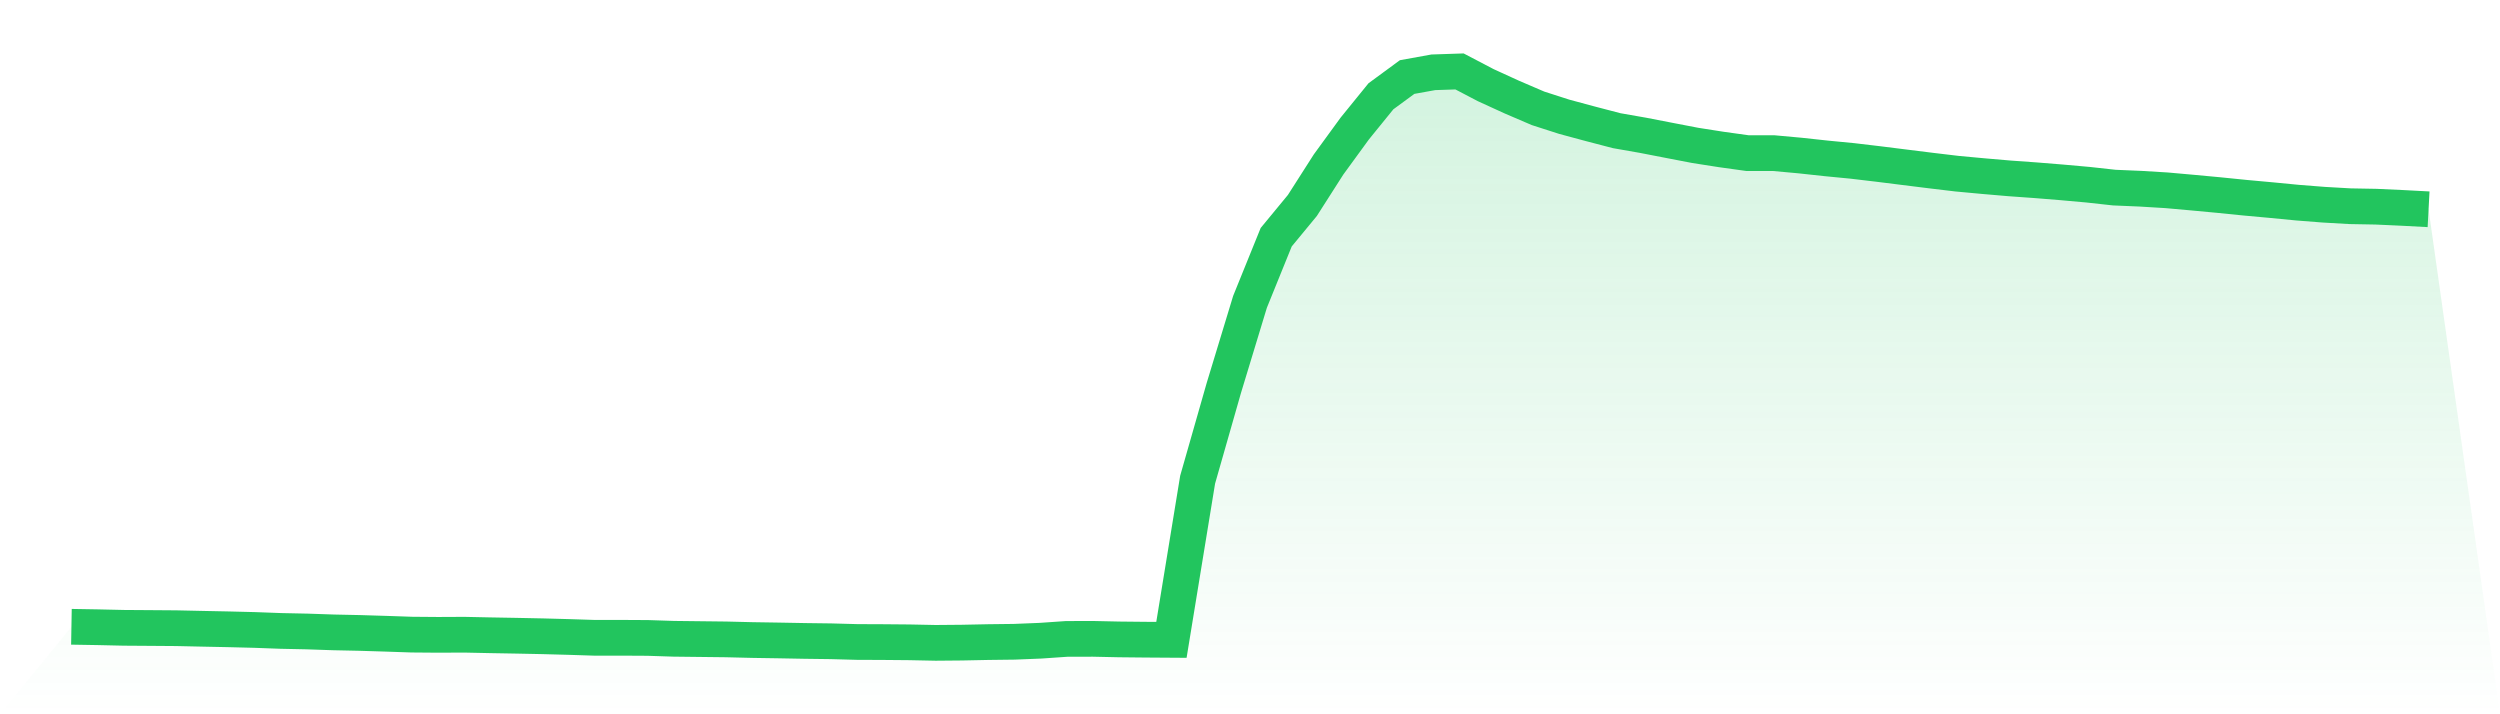
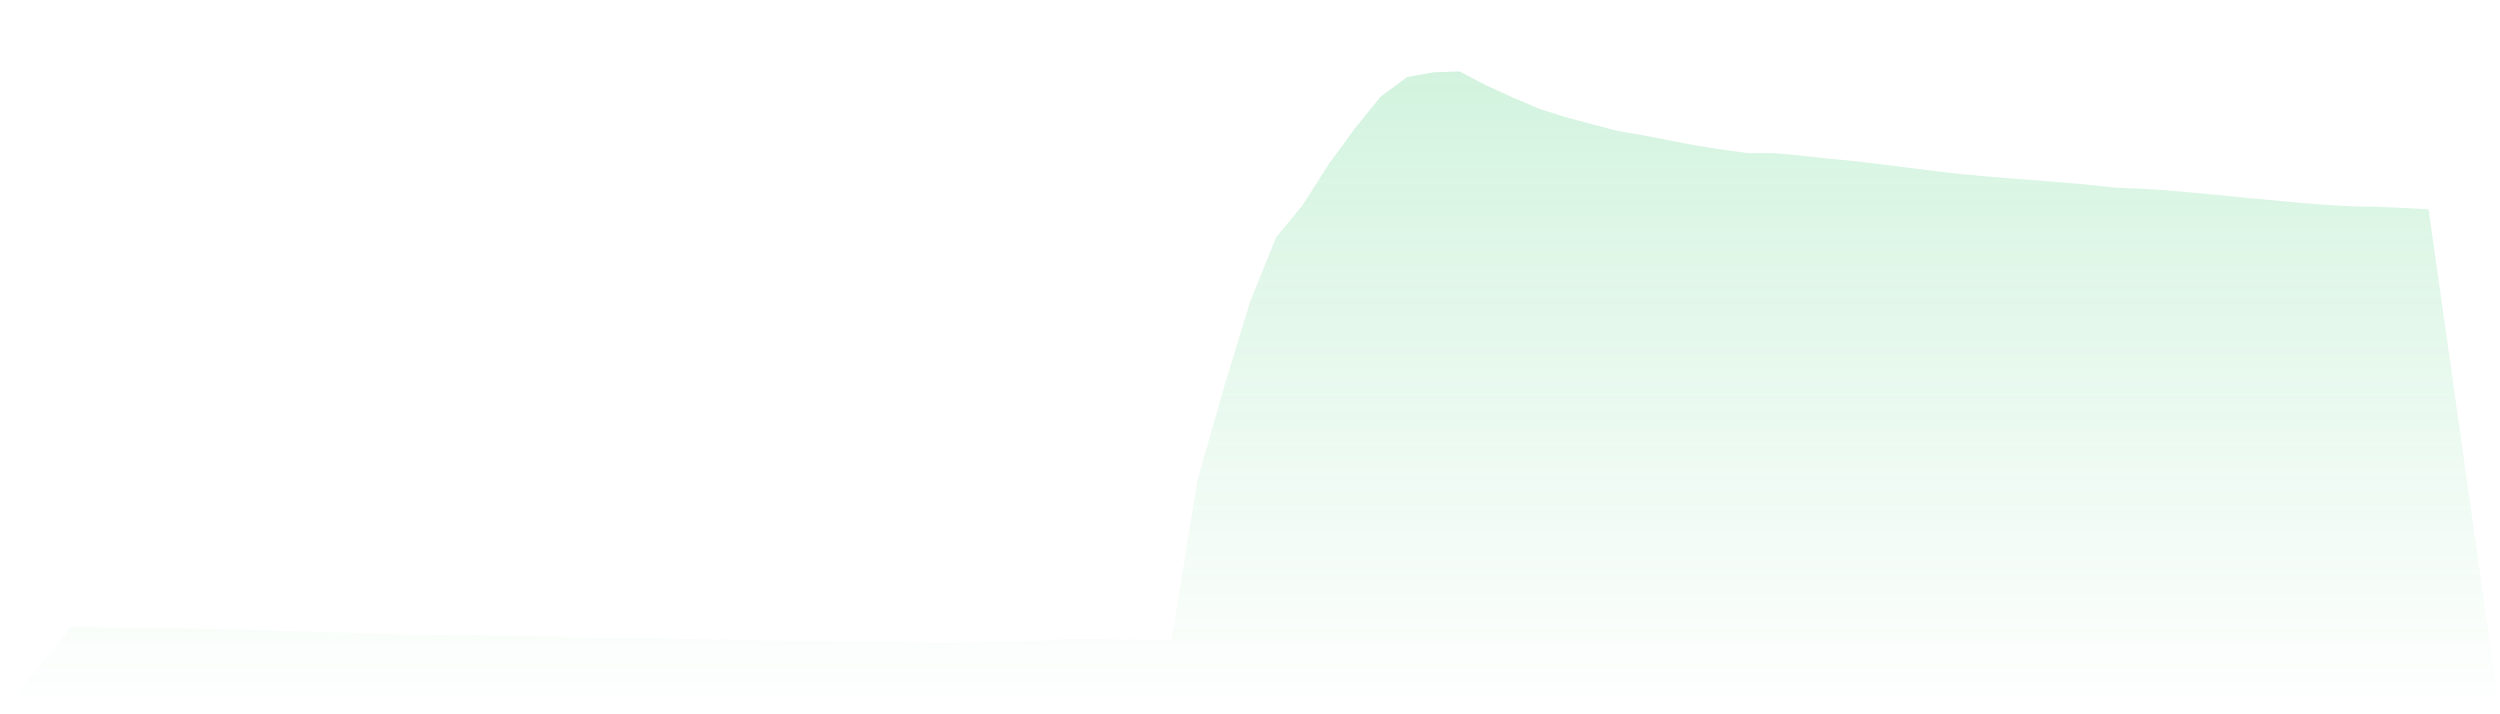
<svg xmlns="http://www.w3.org/2000/svg" viewBox="0 0 140 40">
  <defs>
    <linearGradient id="gradient" x1="0" x2="0" y1="0" y2="1">
      <stop offset="0%" stop-color="#22c55e" stop-opacity="0.2" />
      <stop offset="100%" stop-color="#22c55e" stop-opacity="0" />
    </linearGradient>
  </defs>
  <path d="M4,35.1 L4,35.1 L5.467,35.125 L6.933,35.158 L8.4,35.168 L9.867,35.179 L11.333,35.211 L12.8,35.241 L14.267,35.278 L15.733,35.332 L17.2,35.363 L18.667,35.413 L20.133,35.444 L21.6,35.489 L23.067,35.539 L24.533,35.551 L26,35.544 L27.467,35.575 L28.933,35.601 L30.4,35.631 L31.867,35.671 L33.333,35.718 L34.8,35.716 L36.267,35.724 L37.733,35.772 L39.2,35.789 L40.667,35.806 L42.133,35.842 L43.6,35.865 L45.067,35.892 L46.533,35.911 L48,35.951 L49.467,35.957 L50.933,35.97 L52.4,36 L53.867,35.987 L55.333,35.957 L56.8,35.939 L58.267,35.88 L59.733,35.779 L61.2,35.775 L62.667,35.807 L64.133,35.822 L65.6,35.832 L67.067,26.862 L68.533,21.731 L70,16.904 L71.467,13.284 L72.933,11.506 L74.4,9.21 L75.867,7.197 L77.333,5.391 L78.8,4.314 L80.267,4.049 L81.733,4 L83.2,4.768 L84.667,5.439 L86.133,6.068 L87.6,6.54 L89.067,6.935 L90.533,7.318 L92,7.575 L93.467,7.86 L94.933,8.142 L96.4,8.372 L97.867,8.576 L99.333,8.576 L100.8,8.71 L102.267,8.869 L103.733,9.011 L105.2,9.185 L106.667,9.369 L108.133,9.552 L109.6,9.727 L111.067,9.863 L112.533,9.989 L114,10.094 L115.467,10.213 L116.933,10.344 L118.4,10.506 L119.867,10.568 L121.333,10.657 L122.8,10.788 L124.267,10.925 L125.733,11.073 L127.2,11.207 L128.667,11.349 L130.133,11.464 L131.6,11.548 L133.067,11.575 L134.533,11.642 L136,11.72 L140,40 L0,40 z" fill="url(#gradient)" />
-   <path d="M4,35.1 L4,35.1 L5.467,35.125 L6.933,35.158 L8.4,35.168 L9.867,35.179 L11.333,35.211 L12.8,35.241 L14.267,35.278 L15.733,35.332 L17.2,35.363 L18.667,35.413 L20.133,35.444 L21.6,35.489 L23.067,35.539 L24.533,35.551 L26,35.544 L27.467,35.575 L28.933,35.601 L30.4,35.631 L31.867,35.671 L33.333,35.718 L34.8,35.716 L36.267,35.724 L37.733,35.772 L39.2,35.789 L40.667,35.806 L42.133,35.842 L43.6,35.865 L45.067,35.892 L46.533,35.911 L48,35.951 L49.467,35.957 L50.933,35.97 L52.4,36 L53.867,35.987 L55.333,35.957 L56.8,35.939 L58.267,35.88 L59.733,35.779 L61.2,35.775 L62.667,35.807 L64.133,35.822 L65.6,35.832 L67.067,26.862 L68.533,21.731 L70,16.904 L71.467,13.284 L72.933,11.506 L74.4,9.21 L75.867,7.197 L77.333,5.391 L78.8,4.314 L80.267,4.049 L81.733,4 L83.2,4.768 L84.667,5.439 L86.133,6.068 L87.6,6.54 L89.067,6.935 L90.533,7.318 L92,7.575 L93.467,7.86 L94.933,8.142 L96.4,8.372 L97.867,8.576 L99.333,8.576 L100.8,8.71 L102.267,8.869 L103.733,9.011 L105.2,9.185 L106.667,9.369 L108.133,9.552 L109.6,9.727 L111.067,9.863 L112.533,9.989 L114,10.094 L115.467,10.213 L116.933,10.344 L118.4,10.506 L119.867,10.568 L121.333,10.657 L122.8,10.788 L124.267,10.925 L125.733,11.073 L127.2,11.207 L128.667,11.349 L130.133,11.464 L131.6,11.548 L133.067,11.575 L134.533,11.642 L136,11.72" fill="none" stroke="#22c55e" stroke-width="2" />
</svg>